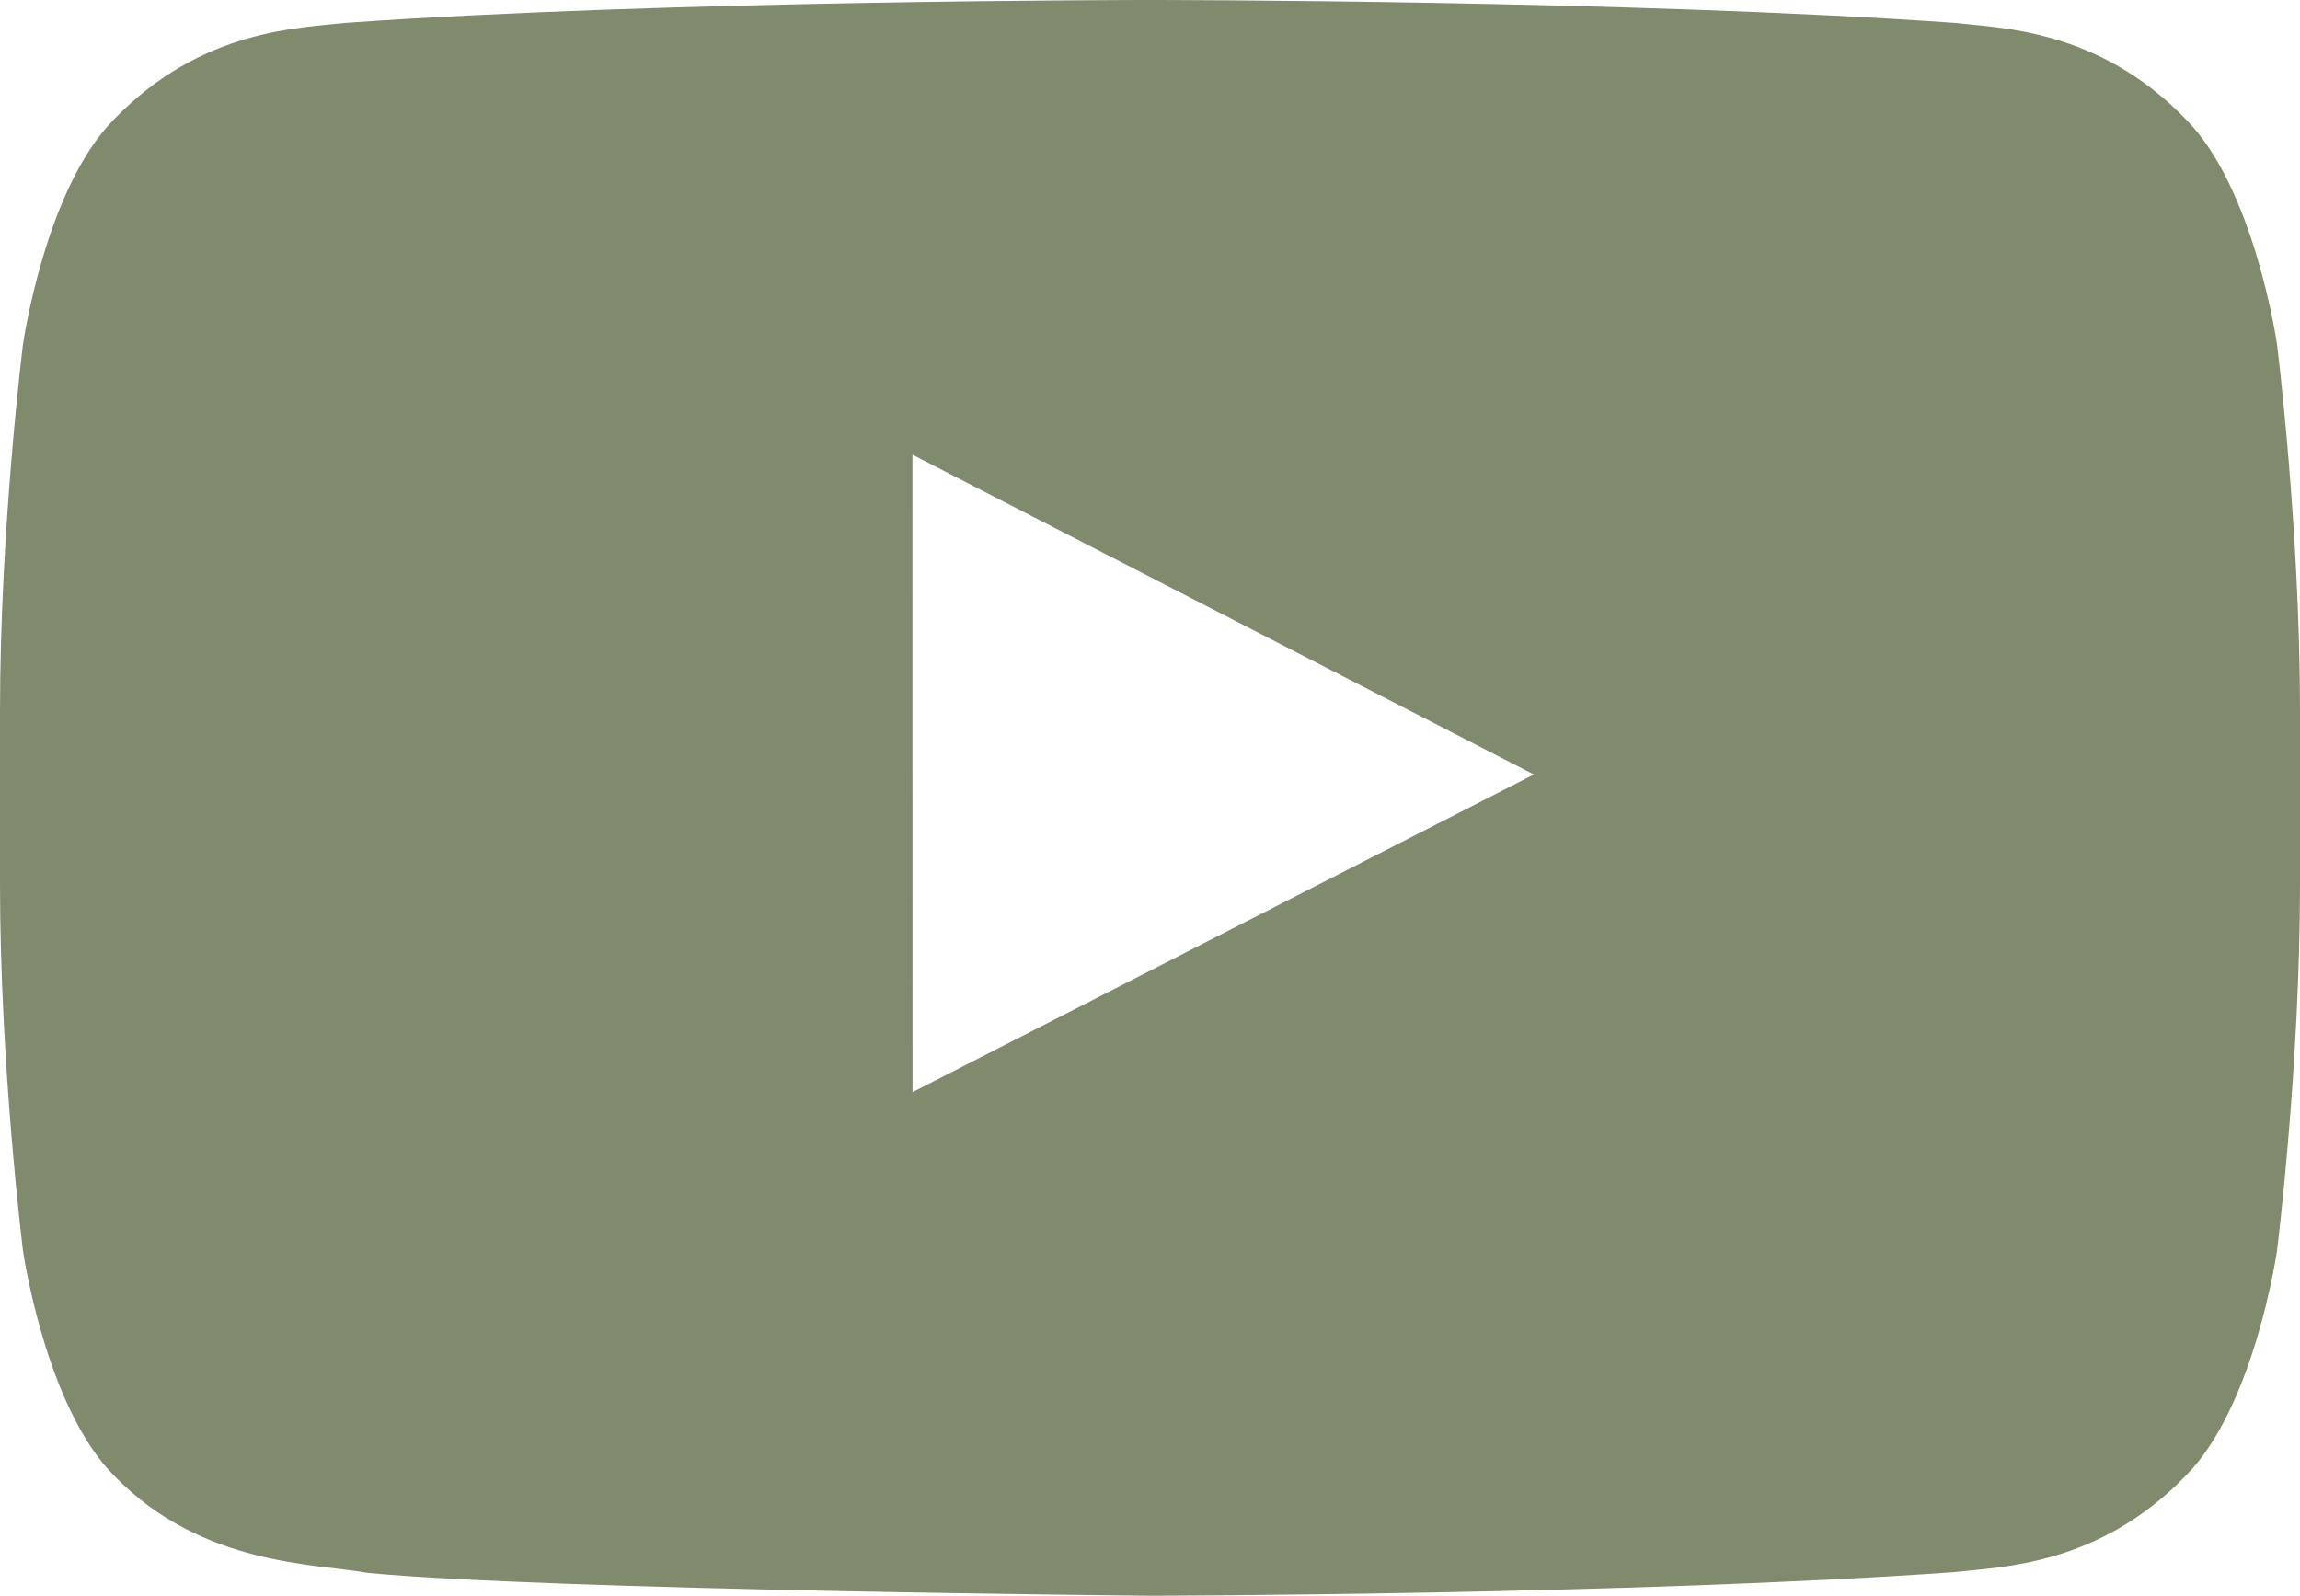
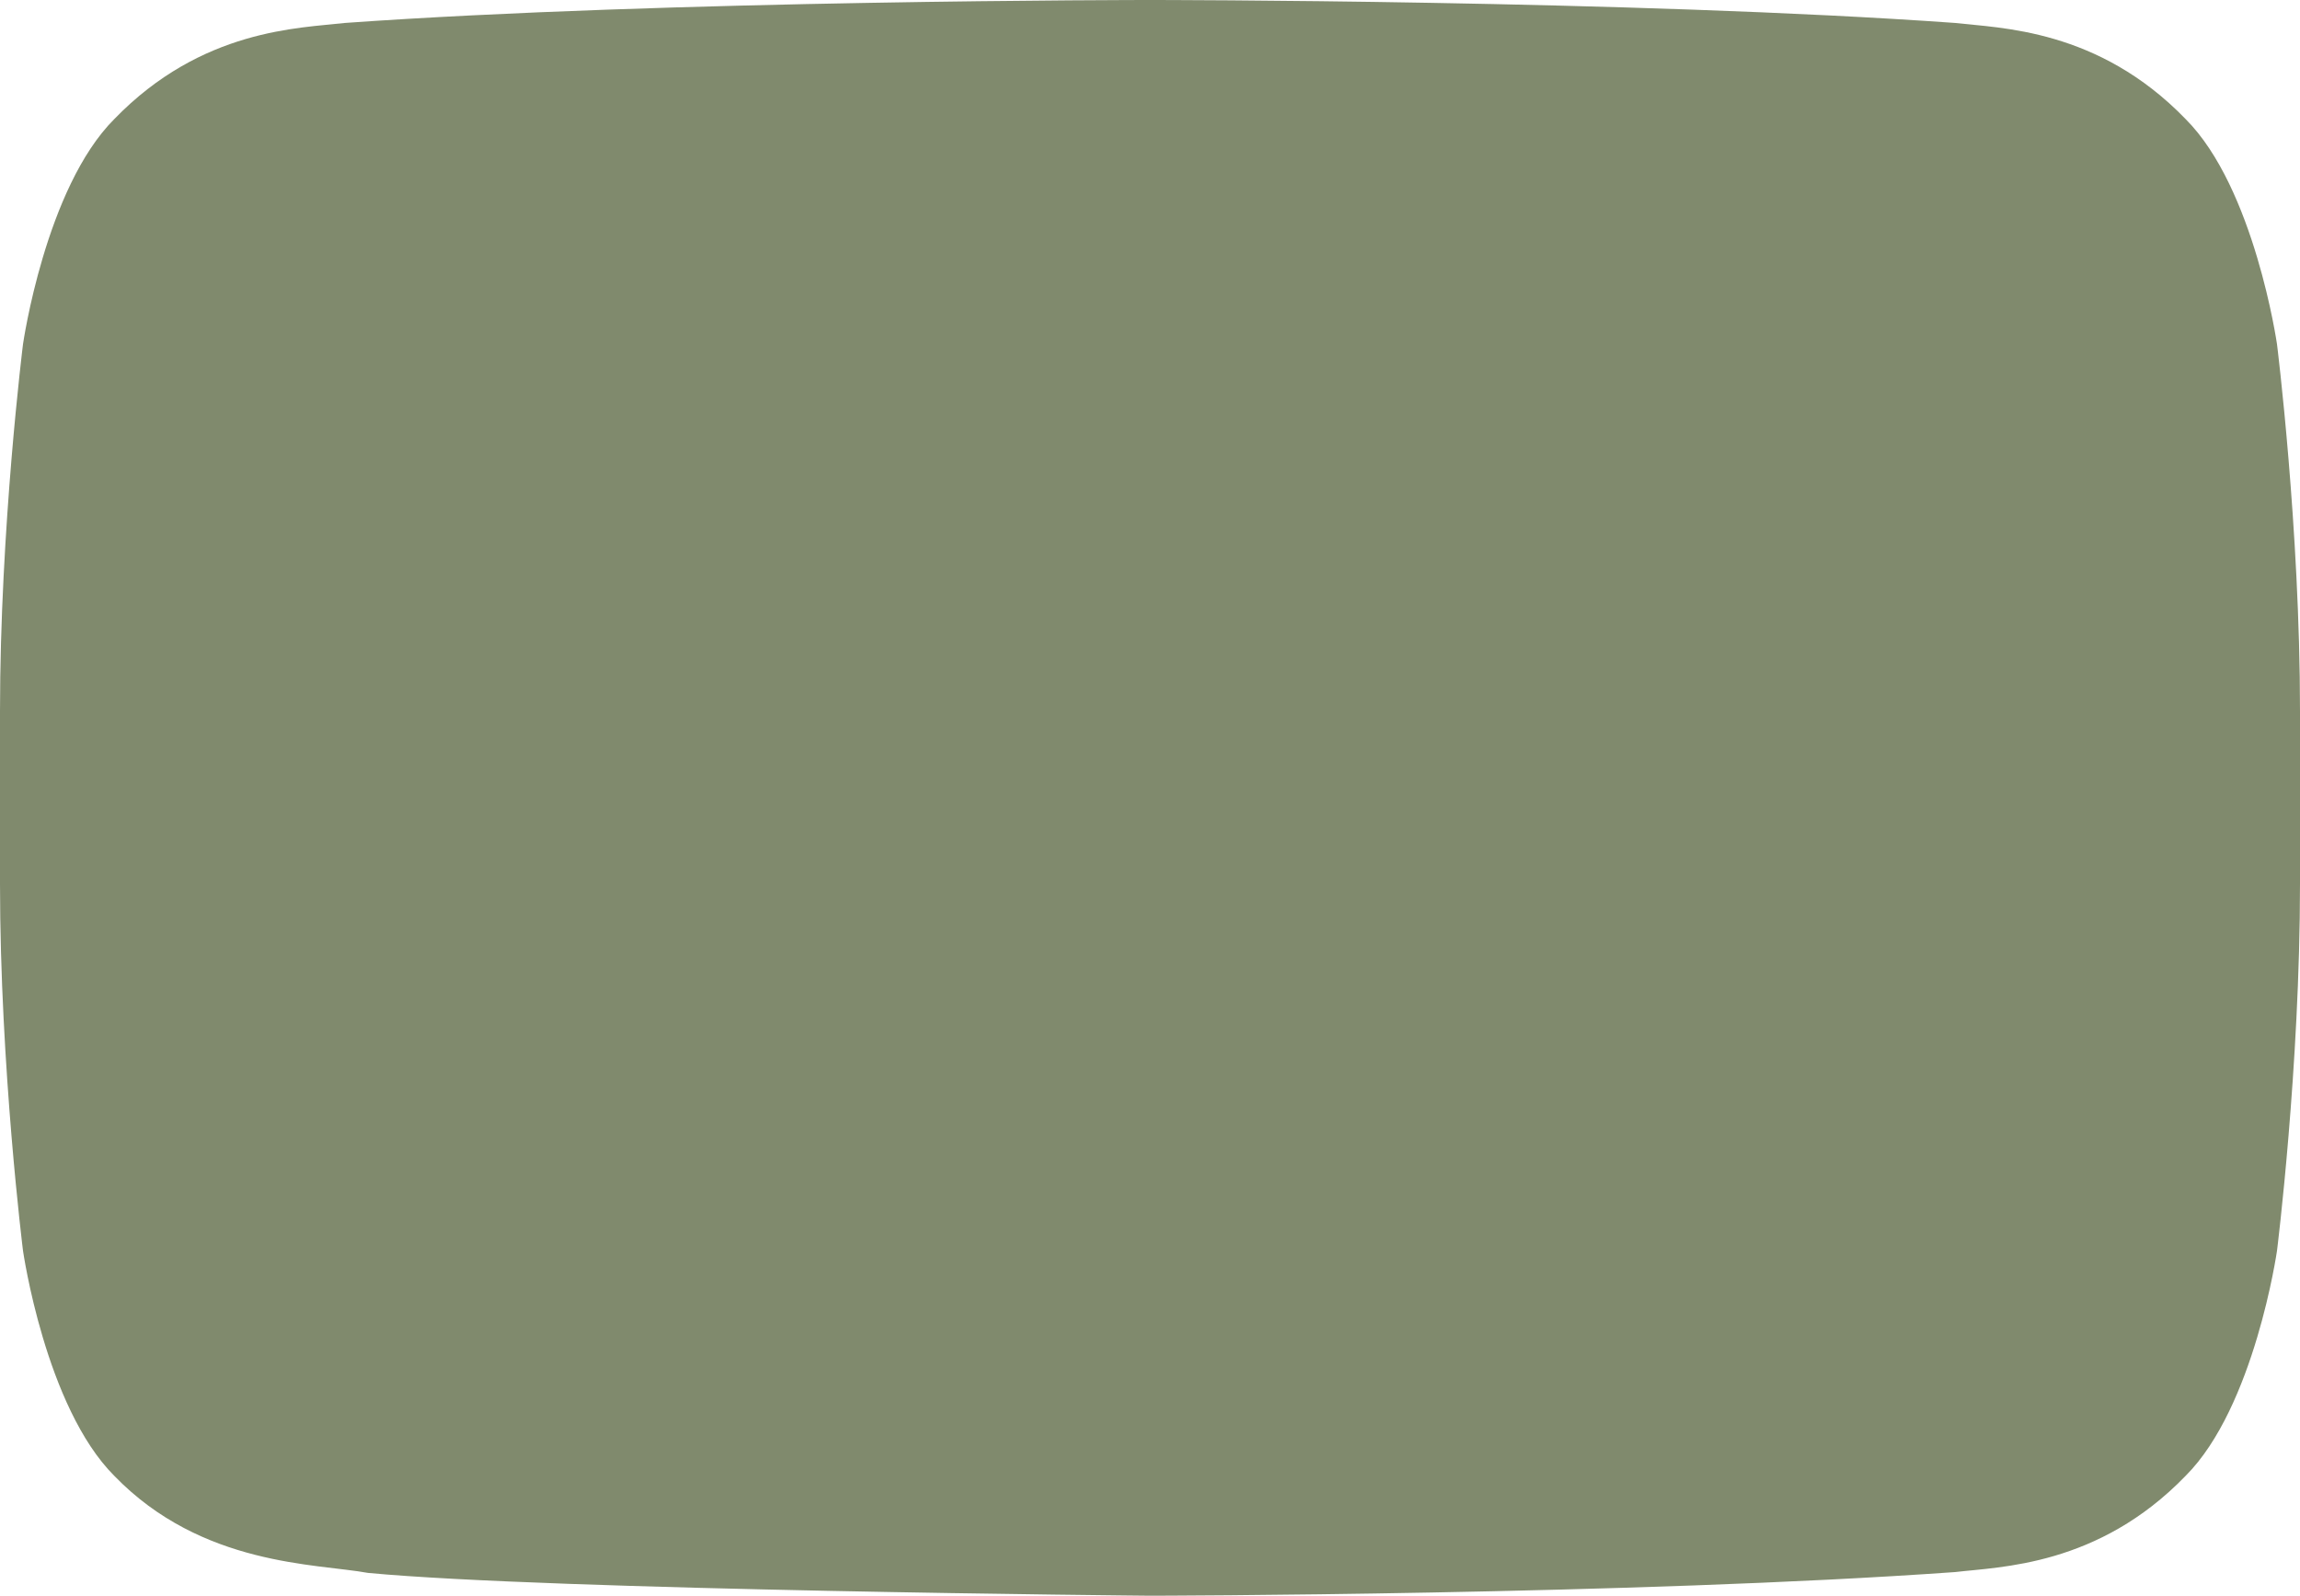
<svg xmlns="http://www.w3.org/2000/svg" width="49px" height="34px" viewBox="0 0 49 34" version="1.1">
  <title>Youtube</title>
  <desc>Created with Sketch.</desc>
  <g id="Symbols" stroke="none" stroke-width="1" fill="none" fill-rule="evenodd">
    <g id="desktop-footer" transform="translate(-732, -160)" fill="#808A6D">
      <g id="Group-17">
        <g id="Group-12" transform="translate(403, 61)">
          <g id="Group-10" transform="translate(182, 96)">
-             <path d="M195.51,10.334 C195.51,10.334 195.031,7.003 193.562,5.536 C191.699,3.61 189.61,3.601 188.653,3.489 C181.796,3 171.511,3 171.511,3 L171.489,3 C171.489,3 161.204,3 154.347,3.489 C153.388,3.601 151.301,3.61 149.436,5.536 C147.968,7.003 147.49,10.334 147.49,10.334 C147.49,10.334 147,14.247 147,18.158 L147,21.826 C147,25.738 147.49,29.649 147.49,29.649 C147.49,29.649 147.968,32.98 149.436,34.447 C151.301,36.373 153.75,36.313 154.84,36.514 C158.76,36.885 171.5,37 171.5,37 C171.5,37 181.796,36.985 188.653,36.496 C189.61,36.382 191.699,36.373 193.562,34.447 C195.031,32.98 195.51,29.65 195.51,29.65 C195.51,29.65 196,25.738 196,21.826 L196,18.158 C196,14.247 195.51,10.334 195.51,10.334 Z M166.441,26.27 L166.439,12.688 L179.678,19.502 L166.441,26.27 Z" id="Youtube" />
+             <path d="M195.51,10.334 C195.51,10.334 195.031,7.003 193.562,5.536 C191.699,3.61 189.61,3.601 188.653,3.489 C181.796,3 171.511,3 171.511,3 L171.489,3 C171.489,3 161.204,3 154.347,3.489 C153.388,3.601 151.301,3.61 149.436,5.536 C147.968,7.003 147.49,10.334 147.49,10.334 C147.49,10.334 147,14.247 147,18.158 L147,21.826 C147,25.738 147.49,29.649 147.49,29.649 C147.49,29.649 147.968,32.98 149.436,34.447 C151.301,36.373 153.75,36.313 154.84,36.514 C158.76,36.885 171.5,37 171.5,37 C171.5,37 181.796,36.985 188.653,36.496 C189.61,36.382 191.699,36.373 193.562,34.447 C195.031,32.98 195.51,29.65 195.51,29.65 C195.51,29.65 196,25.738 196,21.826 L196,18.158 C196,14.247 195.51,10.334 195.51,10.334 Z M166.441,26.27 L179.678,19.502 L166.441,26.27 Z" id="Youtube" />
          </g>
        </g>
      </g>
    </g>
  </g>
</svg>